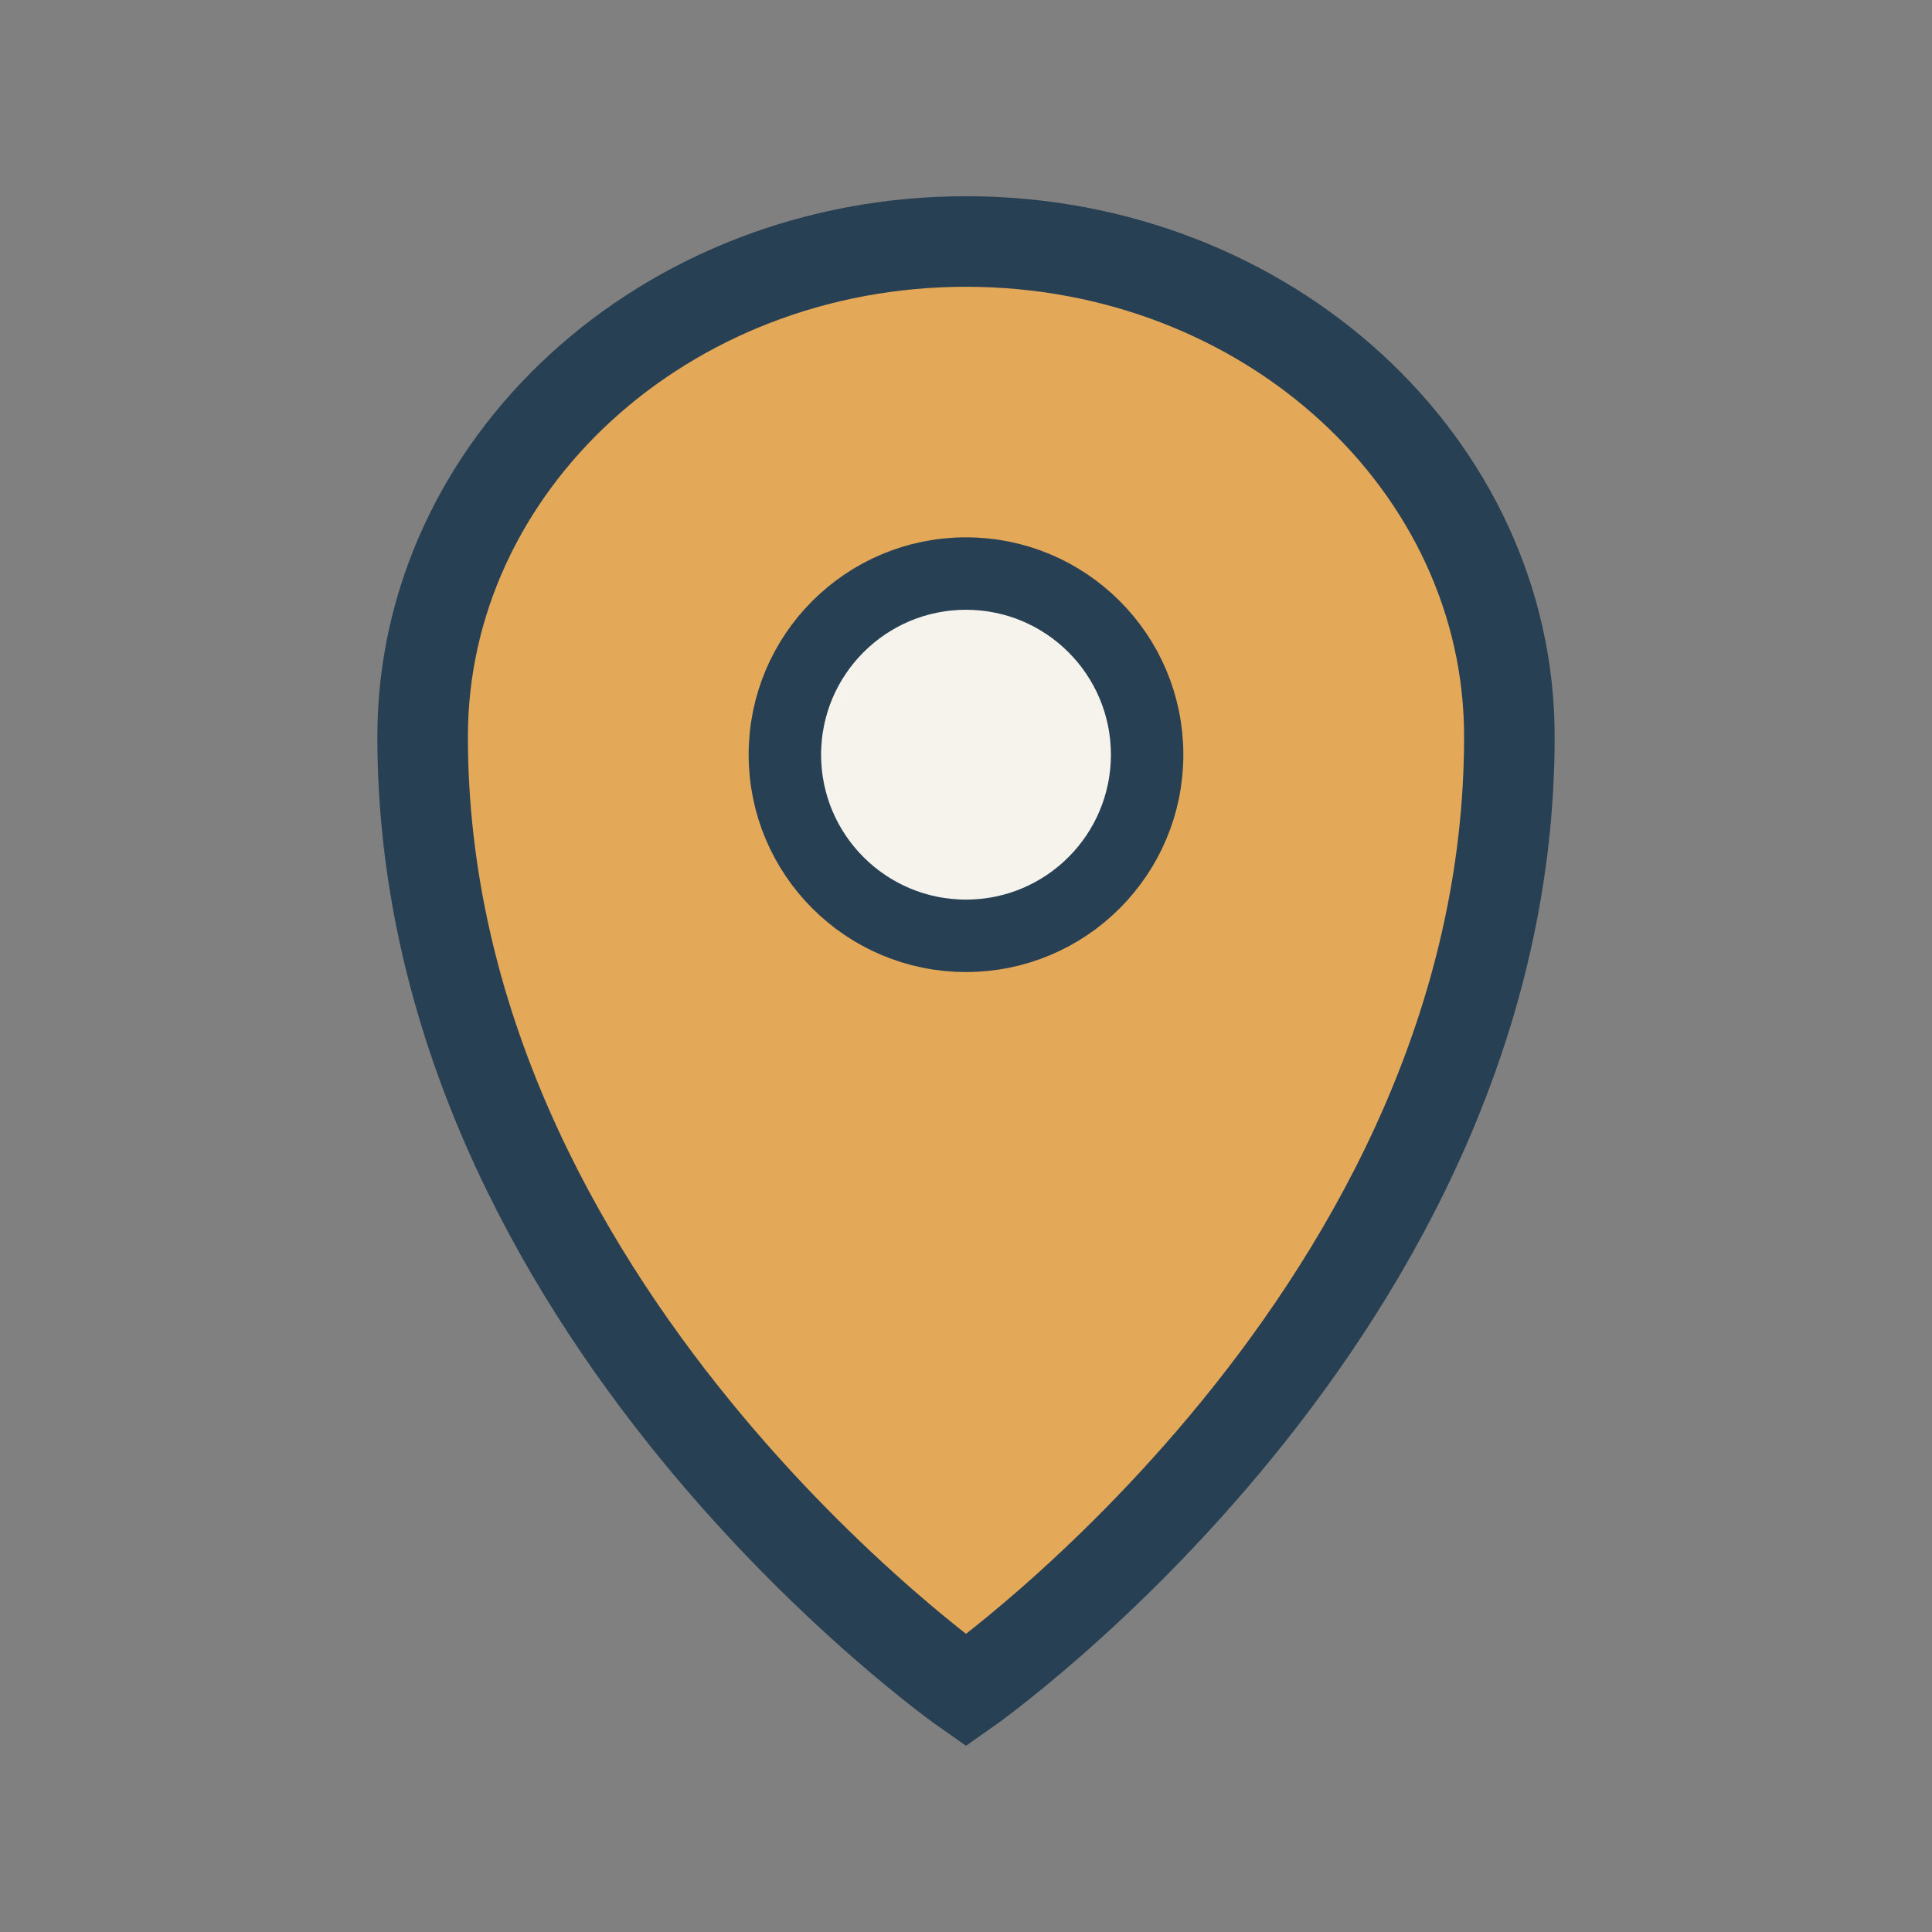
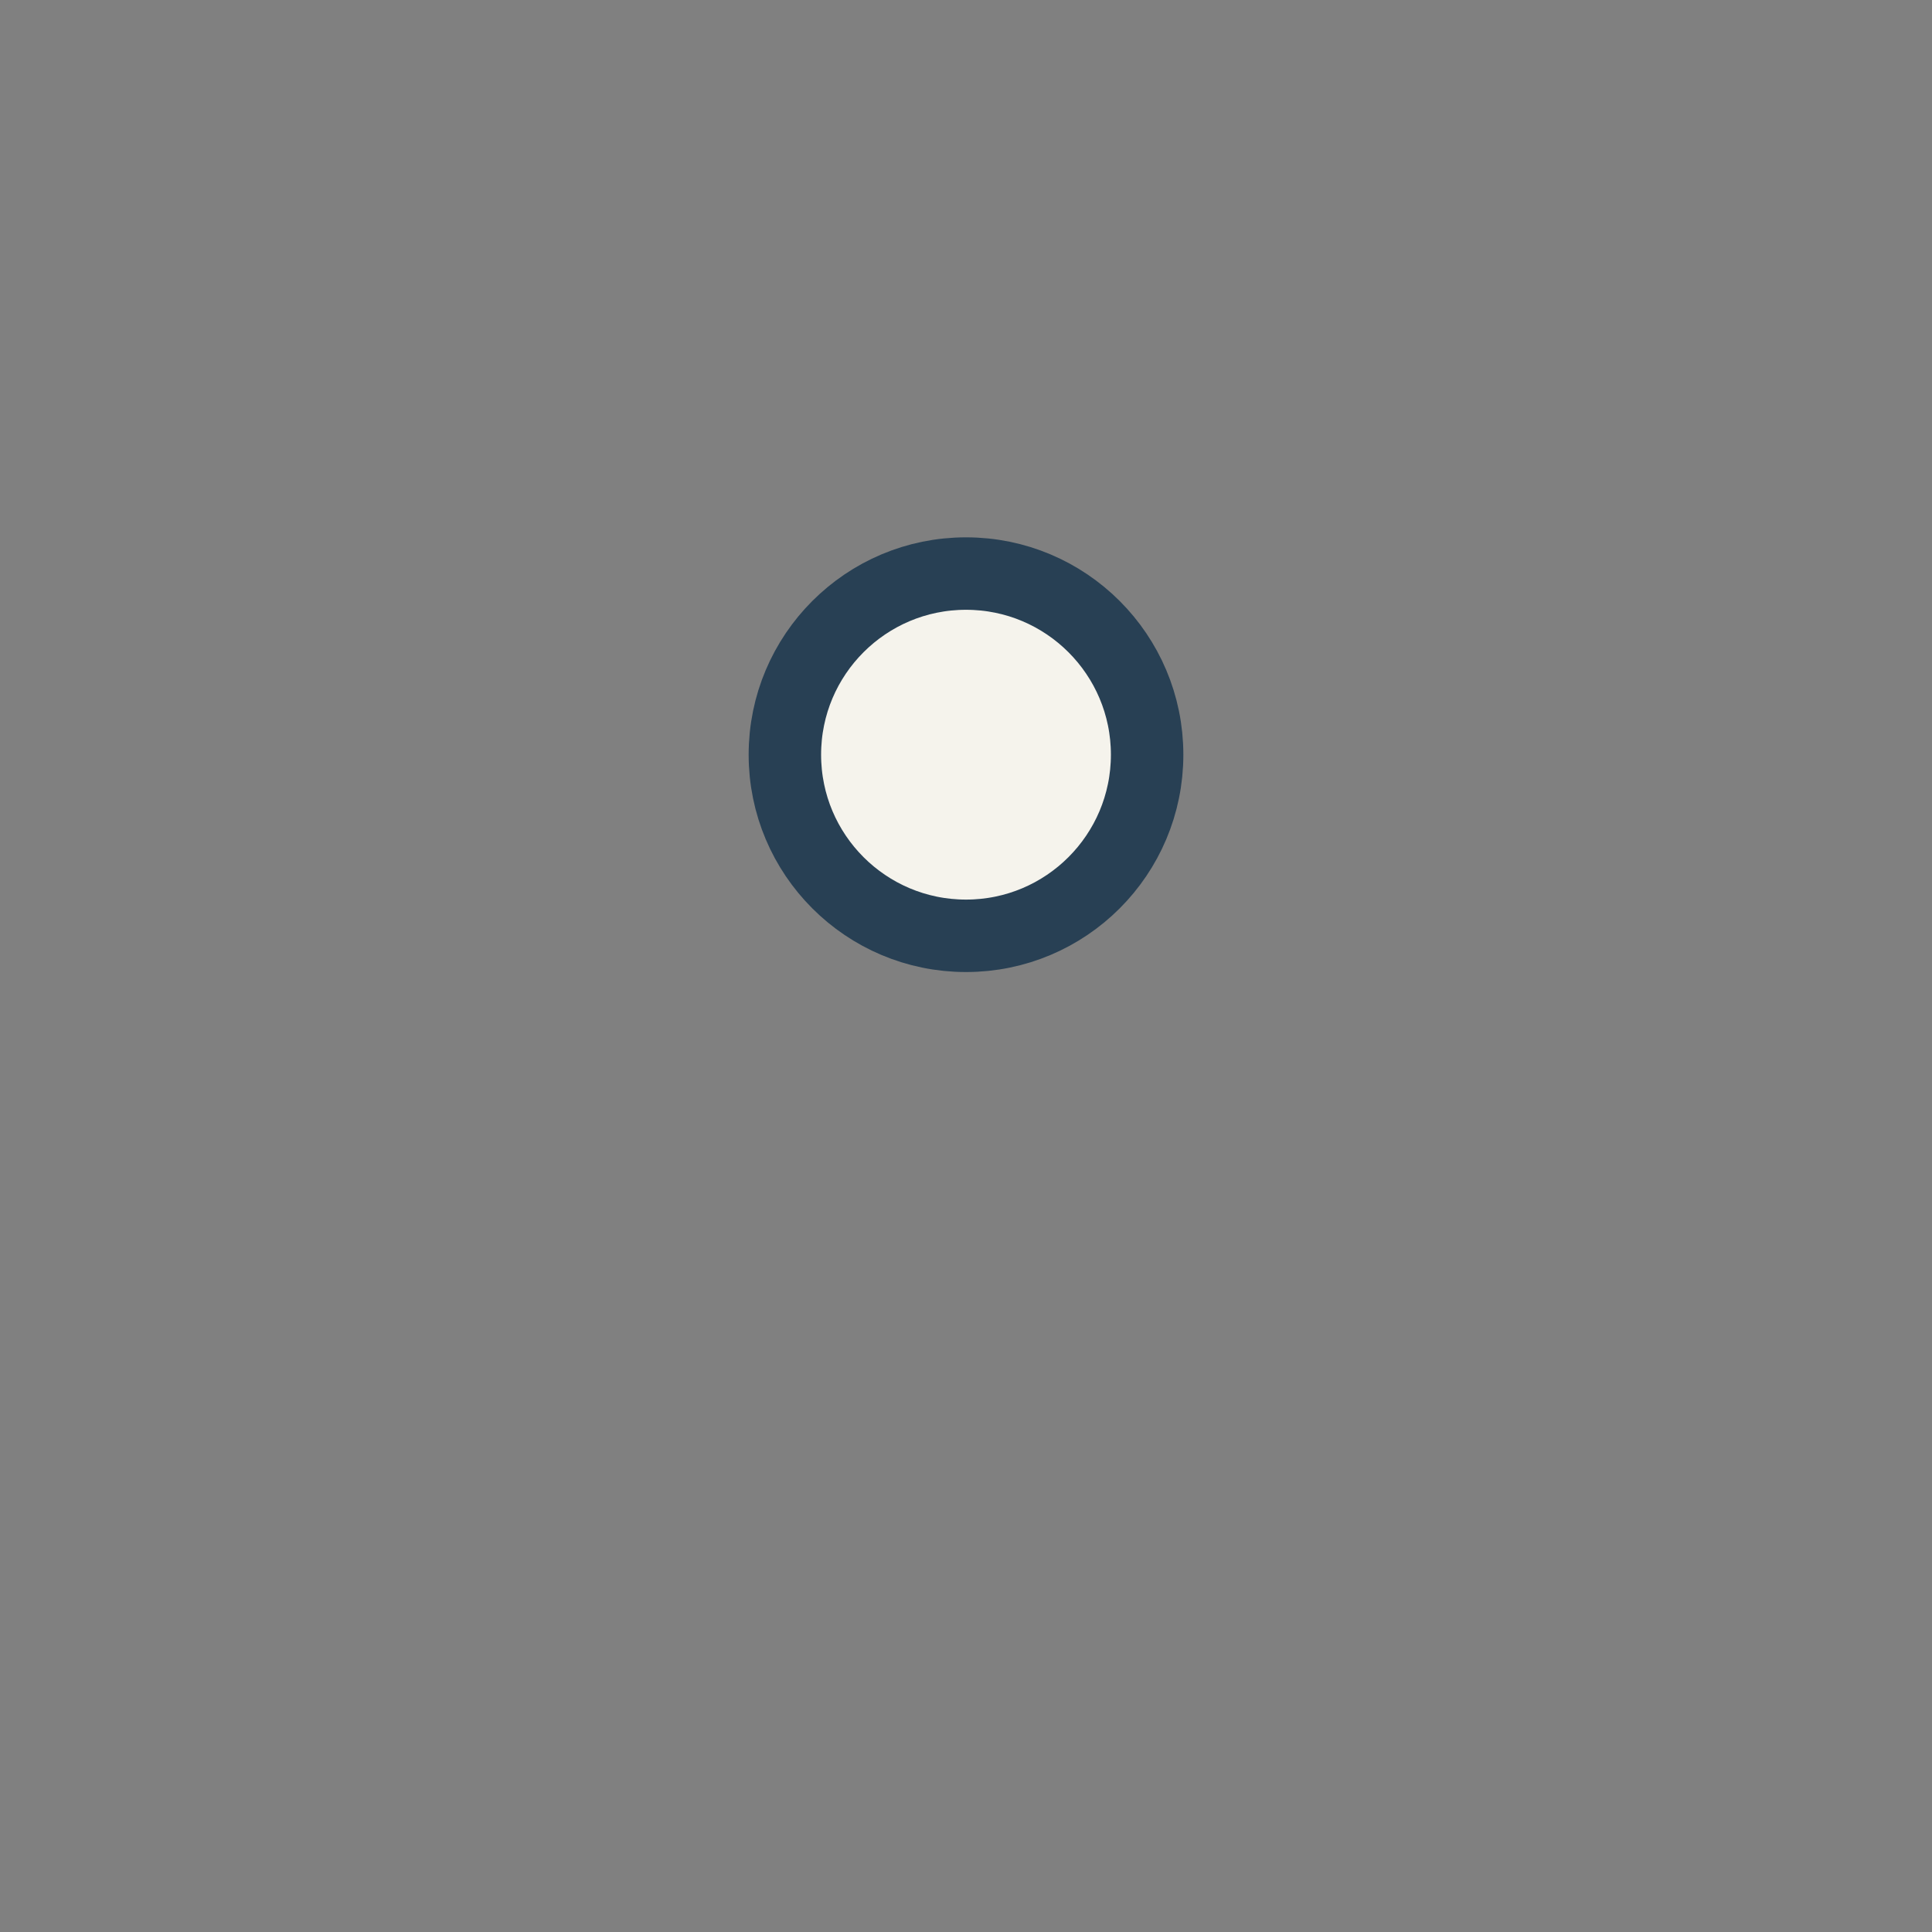
<svg xmlns="http://www.w3.org/2000/svg" width="32" height="32" viewBox="0 0 32 32">
  <rect x="0" y="0" width="32" height="32" fill="#808080" stroke="none" />
-   <path d="M16 4c-5 0-9 3.7-9 8.2C7 21.7 16 28 16 28s9-6.3 9-15.8C25 7.7 21 4 16 4z" fill="#E4A859" stroke="#284054" stroke-width="1.5" />
  <circle cx="16" cy="12.5" r="3" fill="#F5F3EC" stroke="#284054" stroke-width="1.2" />
</svg>